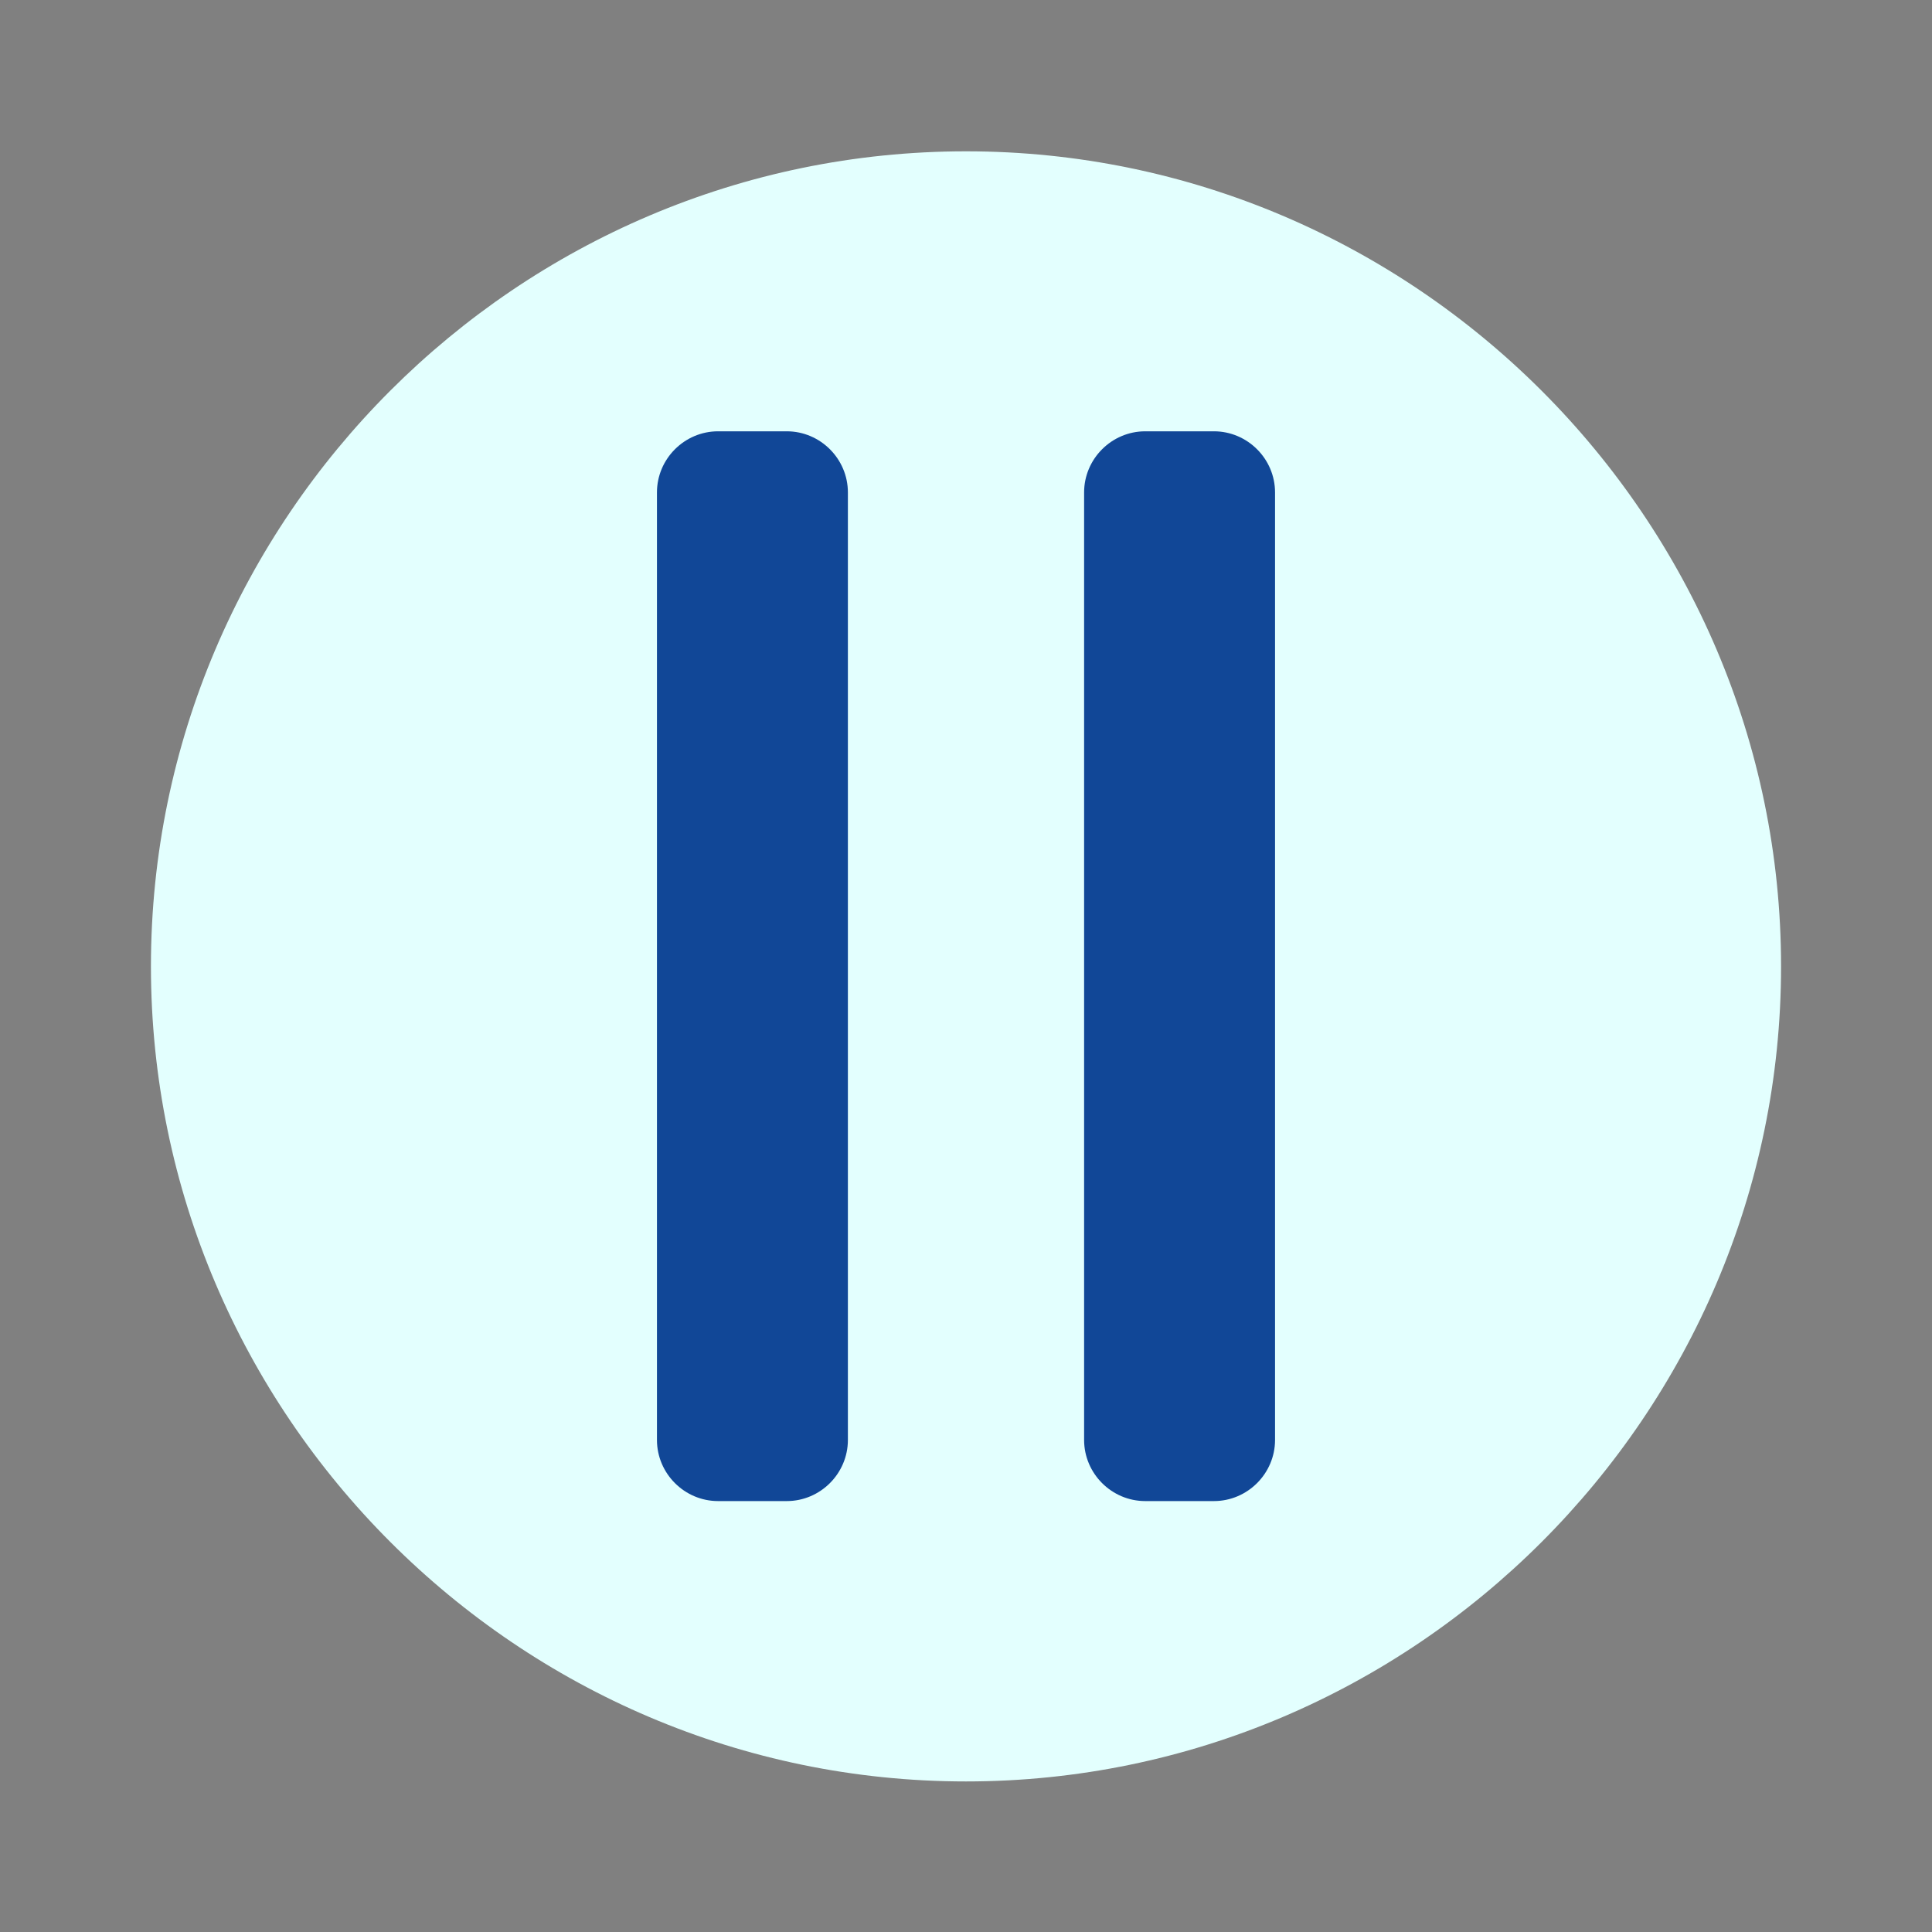
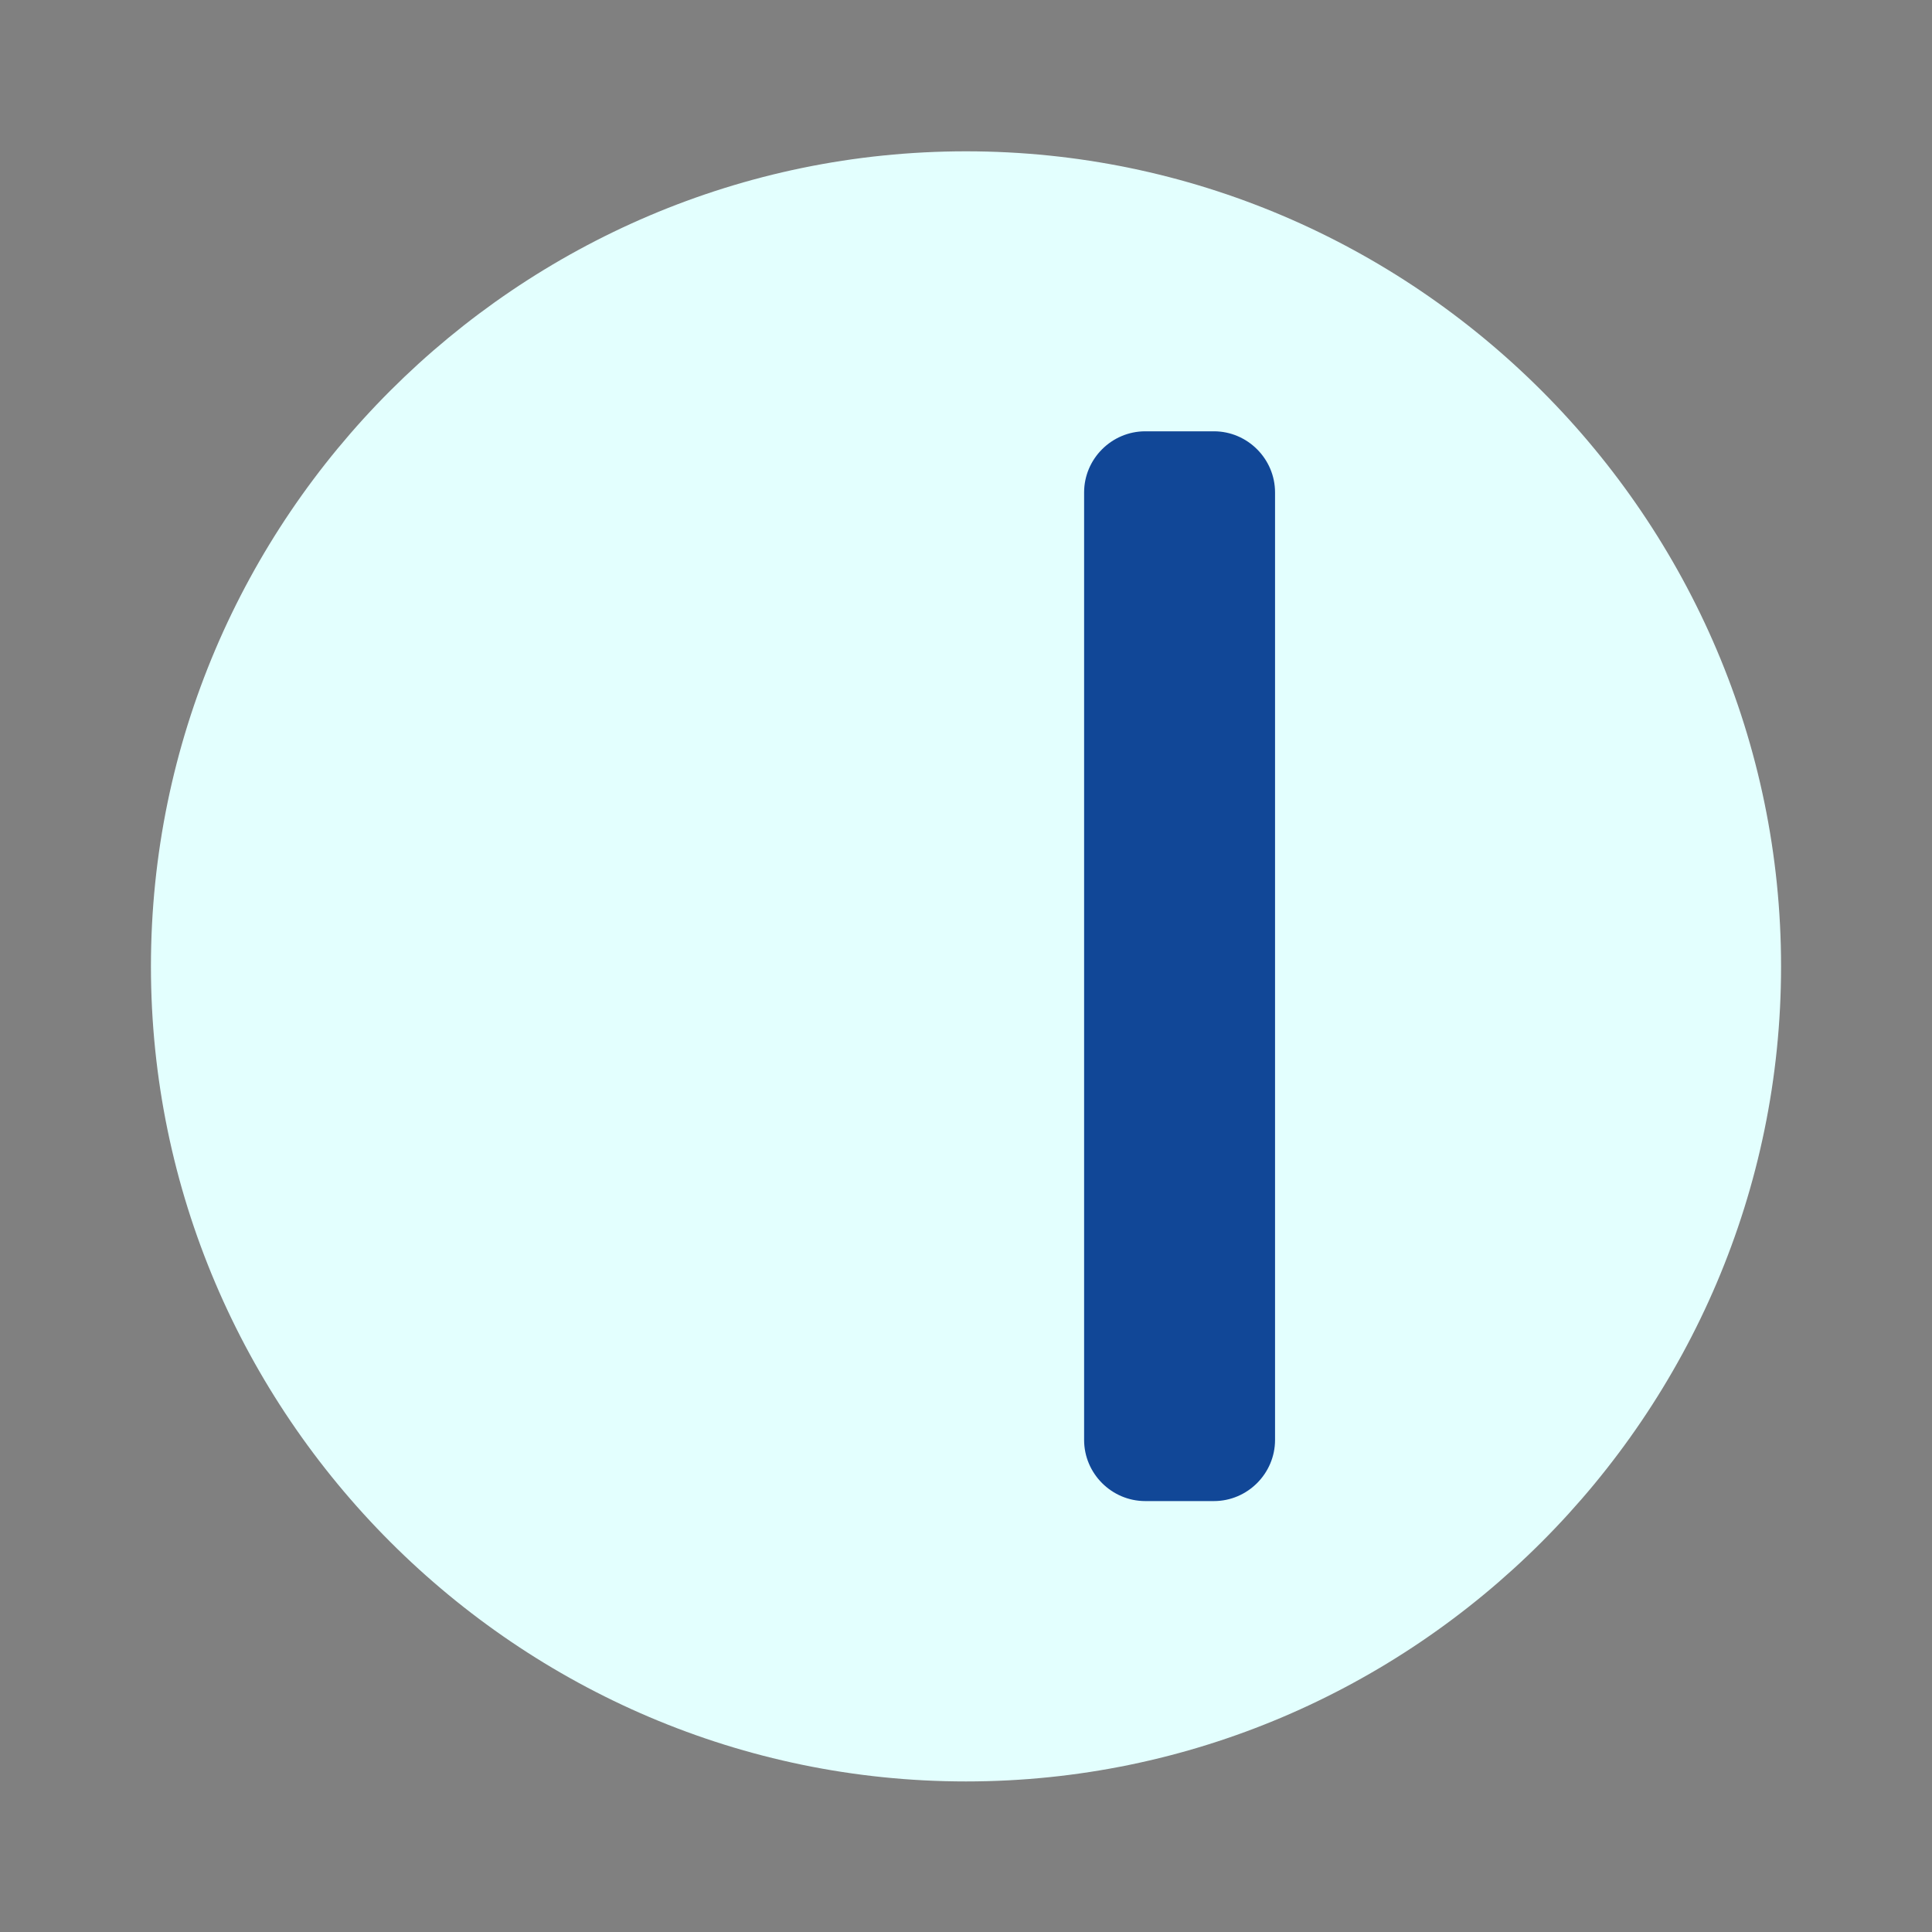
<svg xmlns="http://www.w3.org/2000/svg" version="1.1" id="Capa_1" x="0px" y="0px" viewBox="0 0 512 512" style="enable-background:new 0 0 512 512;" xml:space="preserve">
  <rect x="0" y="0" width="512" height="512" fill="#808080" stroke="none" />
  <style type="text/css">
	.st0{fill:#E3FFFE;}
	.st1{fill:#114797;}
</style>
-   <path class="st0" d="M256,40.1L256,40.1c118.8,0,216,97.2,216,216v0c0,118.8-97.2,216-216,216h0c-118.8,0-216-97.2-216-216v0  C40,137.2,137.2,40.1,256,40.1z" />
-   <path class="st1" d="M190.3,114.3h18.2c8.9,0,16.2,7.3,16.2,16.2v251.1c0,8.9-7.3,16.2-16.2,16.2h-18.2c-8.9,0-16.2-7.3-16.2-16.2  V130.5C174.1,121.6,181.4,114.3,190.3,114.3z" />
+   <path class="st0" d="M256,40.1L256,40.1c118.8,0,216,97.2,216,216v0c0,118.8-97.2,216-216,216h0c-118.8,0-216-97.2-216-216C40,137.2,137.2,40.1,256,40.1z" />
  <path class="st1" d="M303.5,114.3h18.2c8.9,0,16.2,7.3,16.2,16.2v251.1c0,8.9-7.3,16.2-16.2,16.2h-18.2c-8.9,0-16.2-7.3-16.2-16.2  V130.5C287.3,121.6,294.6,114.3,303.5,114.3z" />
</svg>